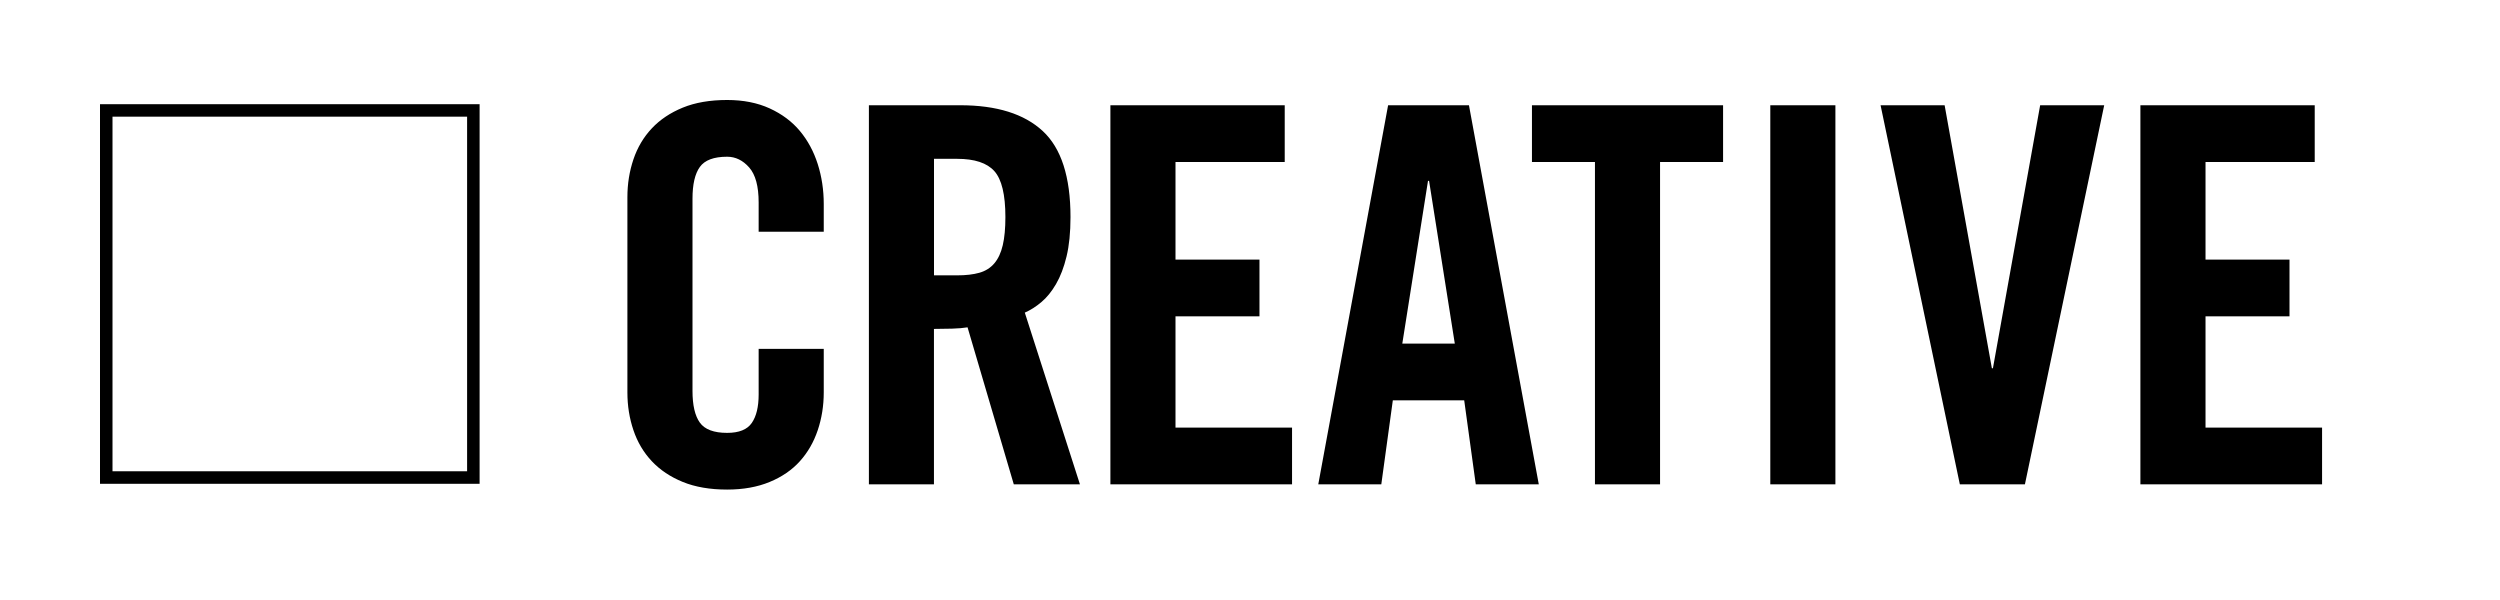
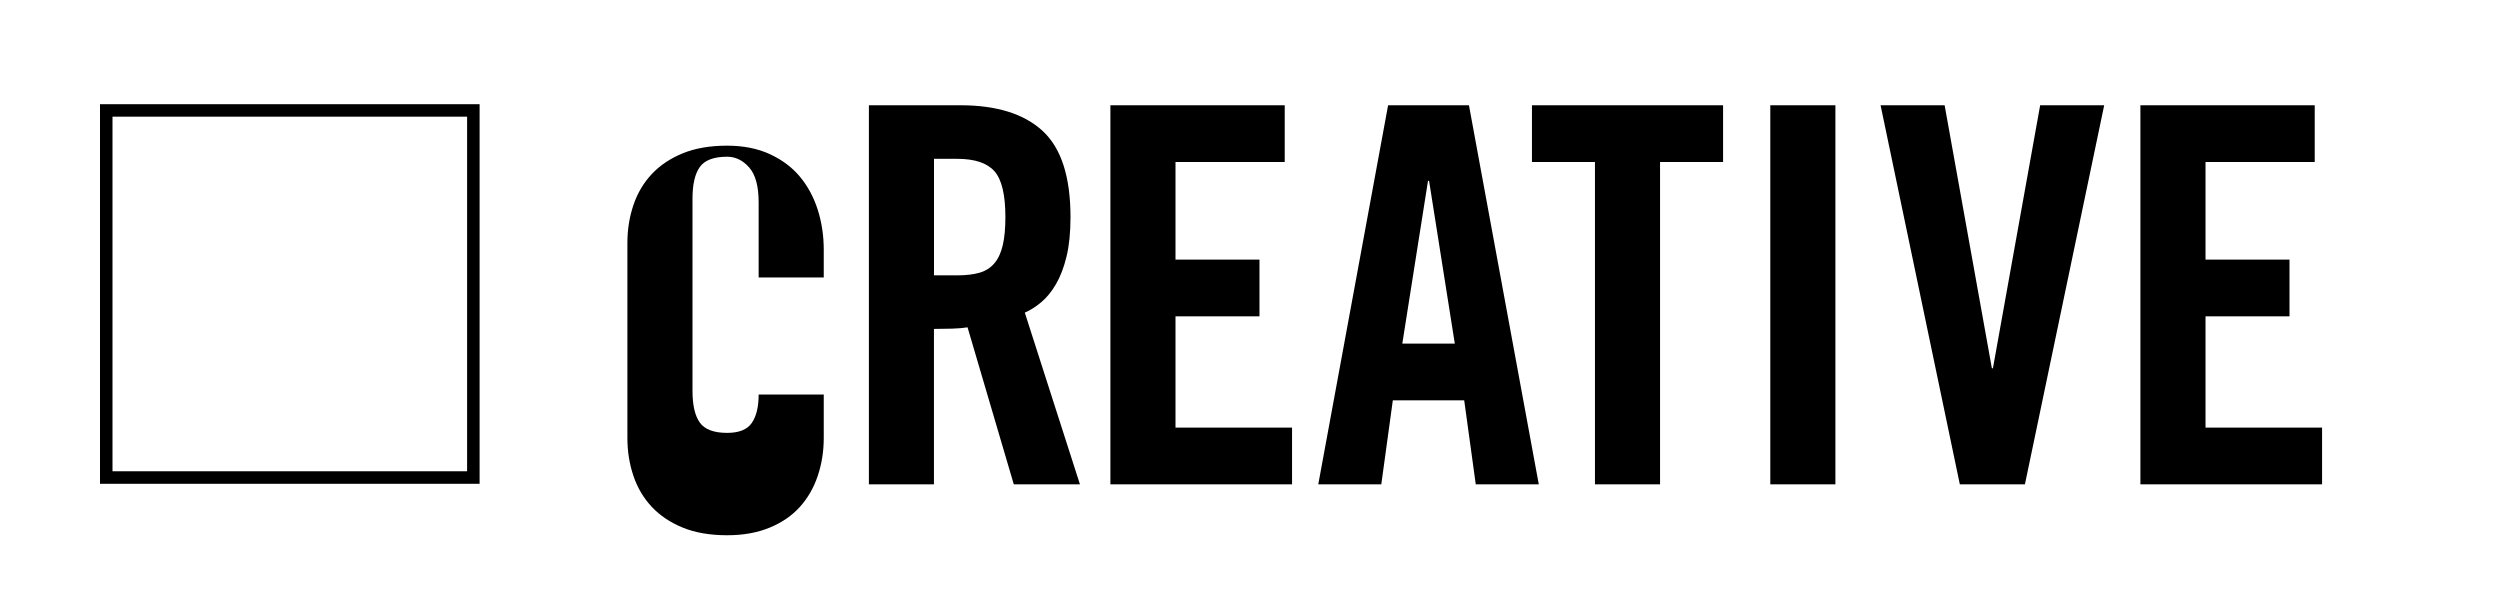
<svg xmlns="http://www.w3.org/2000/svg" width="100" height="24" viewBox="0 0 100 24">
-   <path d="M30.346 9.271v-1.176c0-.644-.126-1.109-.378-1.396-.252-.286-.546-.43-.882-.43-.532 0-.896.136-1.092.409-.196.272-.294.696-.294 1.27v7.686c0 .574.098.998.294 1.271.196.273.56.41 1.092.41.476 0 .805-.133.987-.399.182-.266.273-.644.273-1.134v-1.827h2.604v1.743c0 .532-.081 1.036-.241 1.512-.161.477-.399.89-.714 1.239-.315.35-.718.627-1.208.829-.49.203-1.057.305-1.701.305-.686 0-1.278-.102-1.774-.305-.497-.202-.91-.479-1.239-.829s-.574-.763-.735-1.239c-.161-.476-.242-.979-.242-1.512v-7.813c0-.531.081-1.035.242-1.512.161-.476.406-.889.735-1.239.329-.35.742-.626 1.239-.829.496-.203 1.088-.305 1.774-.305.644 0 1.211.112 1.701.336.49.225.893.525 1.208.903.315.378.553.818.714 1.323.16.504.241 1.036.241 1.596v1.113h-2.604zM37.36 19.372h-2.604v-15.162h3.654c1.456 0 2.555.344 3.297 1.029s1.113 1.834 1.113 3.443c0 .616-.053 1.142-.158 1.575-.105.435-.245.802-.42 1.103-.175.302-.371.543-.588.725-.217.183-.438.322-.662.42l2.205 6.867h-2.646l-1.849-6.279c-.168.028-.374.046-.619.053l-.725.011v6.215zm0-8.358h.924c.35 0 .647-.034.893-.104.245-.07.444-.196.598-.378.154-.182.266-.424.336-.725s.105-.676.105-1.124c0-.896-.147-1.508-.441-1.837-.294-.329-.791-.493-1.491-.493h-.924v4.661zM44.416 19.372v-15.162h6.973v2.269h-4.369v3.905h3.359v2.269h-3.359v4.452h4.662v2.268h-7.266zM55.252 19.372h-2.521l2.793-15.162h3.234l2.793 15.162h-2.521l-.462-3.36h-2.855l-.461 3.36zm.84-5.628h2.1l-1.029-6.51h-.043l-1.028 6.51zM63.799 6.479h-2.521v-2.269h7.645v2.269h-2.521v12.894h-2.604v-12.894zM70.812 19.372v-15.162h2.604v15.162h-2.604zM81.606 4.21h2.562l-3.171 15.162h-2.604l-3.17-15.162h2.562l1.89 10.521h.042l1.889-10.521zM85.616 19.372v-15.162h6.973v2.269h-4.368v3.905h3.359v2.269h-3.359v4.452h4.662v2.268h-7.267zM18.684 4.667v14.184h-14.184v-14.184h14.184m.5-.5h-15.184v15.184h15.184v-15.184z" />
+   <path d="M30.346 9.271v-1.176c0-.644-.126-1.109-.378-1.396-.252-.286-.546-.43-.882-.43-.532 0-.896.136-1.092.409-.196.272-.294.696-.294 1.27v7.686c0 .574.098.998.294 1.271.196.273.56.41 1.092.41.476 0 .805-.133.987-.399.182-.266.273-.644.273-1.134h2.604v1.743c0 .532-.081 1.036-.241 1.512-.161.477-.399.89-.714 1.239-.315.35-.718.627-1.208.829-.49.203-1.057.305-1.701.305-.686 0-1.278-.102-1.774-.305-.497-.202-.91-.479-1.239-.829s-.574-.763-.735-1.239c-.161-.476-.242-.979-.242-1.512v-7.813c0-.531.081-1.035.242-1.512.161-.476.406-.889.735-1.239.329-.35.742-.626 1.239-.829.496-.203 1.088-.305 1.774-.305.644 0 1.211.112 1.701.336.49.225.893.525 1.208.903.315.378.553.818.714 1.323.16.504.241 1.036.241 1.596v1.113h-2.604zM37.36 19.372h-2.604v-15.162h3.654c1.456 0 2.555.344 3.297 1.029s1.113 1.834 1.113 3.443c0 .616-.053 1.142-.158 1.575-.105.435-.245.802-.42 1.103-.175.302-.371.543-.588.725-.217.183-.438.322-.662.42l2.205 6.867h-2.646l-1.849-6.279c-.168.028-.374.046-.619.053l-.725.011v6.215zm0-8.358h.924c.35 0 .647-.034.893-.104.245-.07.444-.196.598-.378.154-.182.266-.424.336-.725s.105-.676.105-1.124c0-.896-.147-1.508-.441-1.837-.294-.329-.791-.493-1.491-.493h-.924v4.661zM44.416 19.372v-15.162h6.973v2.269h-4.369v3.905h3.359v2.269h-3.359v4.452h4.662v2.268h-7.266zM55.252 19.372h-2.521l2.793-15.162h3.234l2.793 15.162h-2.521l-.462-3.36h-2.855l-.461 3.36zm.84-5.628h2.1l-1.029-6.51h-.043l-1.028 6.51zM63.799 6.479h-2.521v-2.269h7.645v2.269h-2.521v12.894h-2.604v-12.894zM70.812 19.372v-15.162h2.604v15.162h-2.604zM81.606 4.21h2.562l-3.171 15.162h-2.604l-3.17-15.162h2.562l1.89 10.521h.042l1.889-10.521zM85.616 19.372v-15.162h6.973v2.269h-4.368v3.905h3.359v2.269h-3.359v4.452h4.662v2.268h-7.267zM18.684 4.667v14.184h-14.184v-14.184h14.184m.5-.5h-15.184v15.184h15.184v-15.184z" />
</svg>